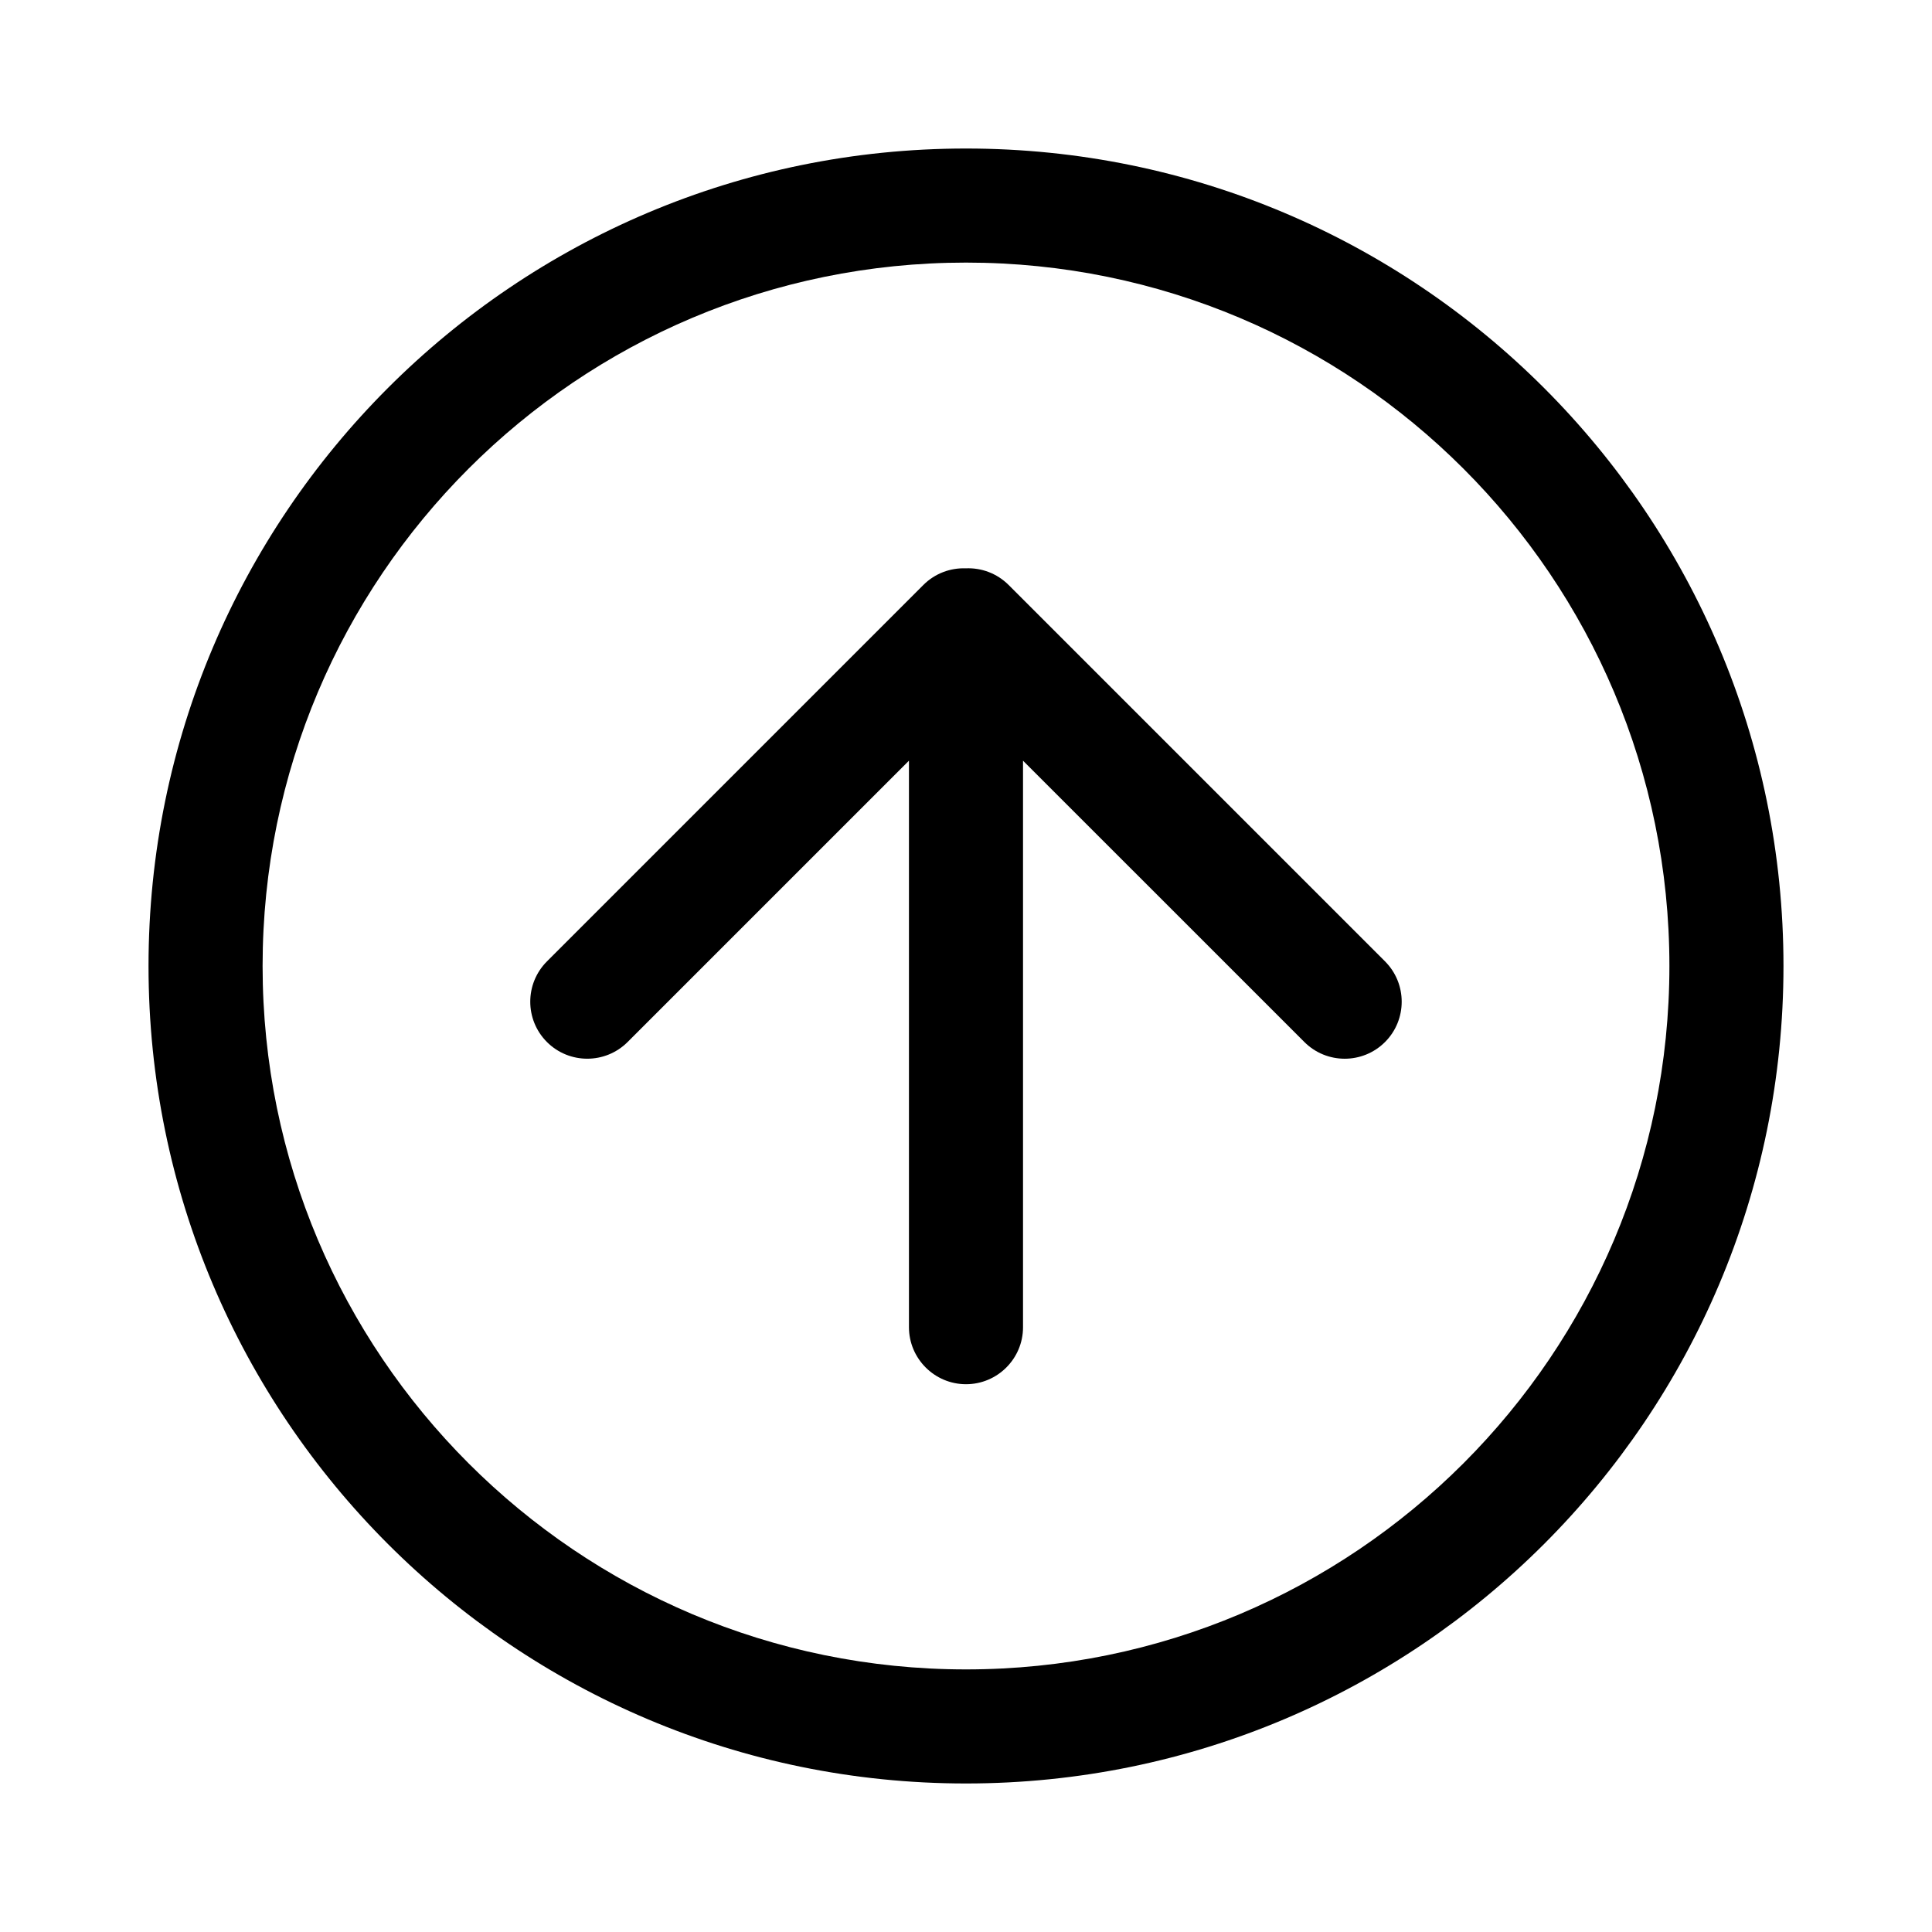
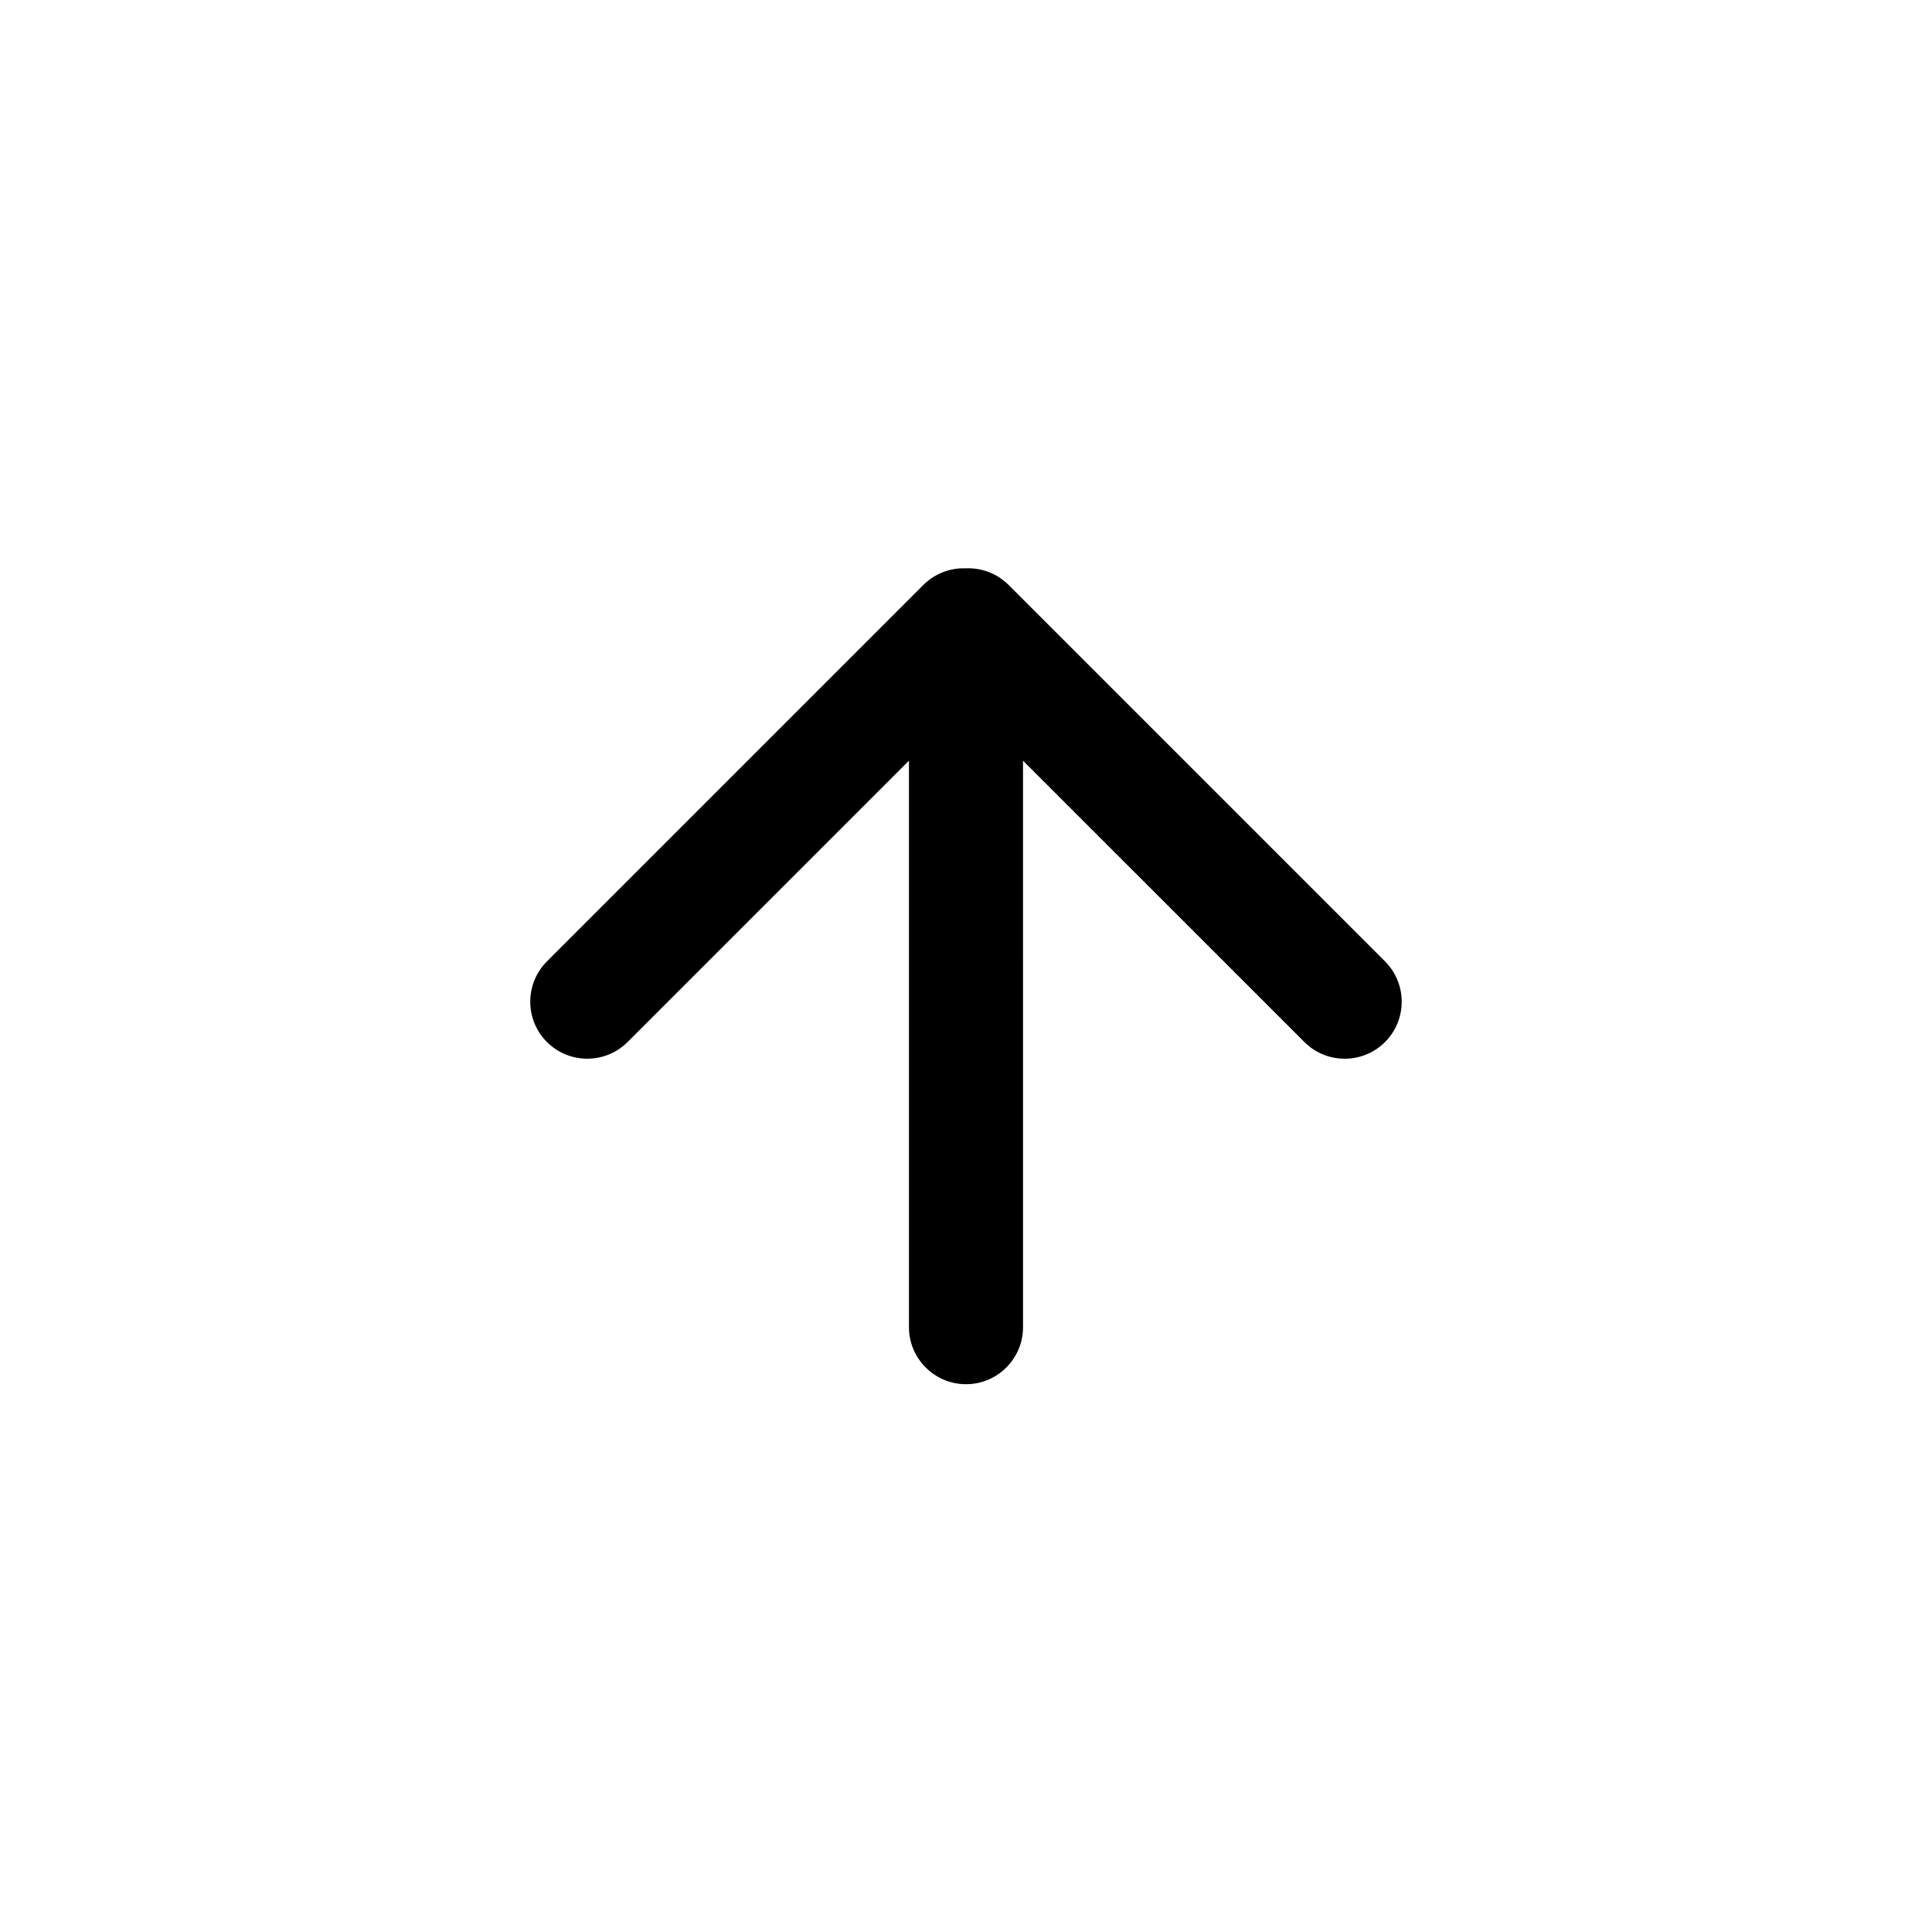
<svg xmlns="http://www.w3.org/2000/svg" fill="#000000" width="800px" height="800px" version="1.1" viewBox="144 144 512 512">
  <g fill-rule="evenodd">
-     <path d="m183.36 400c0 119.64 96.992 216.64 216.64 216.64 119.64 0 216.64-96.992 216.64-216.64 0-119.65-96.992-216.64-216.64-216.64-119.65 0-216.64 96.992-216.64 216.64zm30.23 0c0-102.95 83.457-186.41 186.41-186.41 102.95 0 186.41 83.457 186.41 186.41 0 102.95-83.457 186.41-186.41 186.41-102.95 0-186.41-83.457-186.41-186.41z" />
    <path d="m415.11 345.59 74.551 74.547c5.91 5.914 15.48 5.914 21.383 0.012 5.891-5.891 5.898-15.477-0.008-21.383l-99.734-99.734c-3.129-3.129-7.285-4.602-11.379-4.418-4.047-0.145-8.145 1.328-11.234 4.418l-99.73 99.734c-5.914 5.91-5.914 15.48-0.012 21.383 5.891 5.891 15.477 5.898 21.383-0.012l74.551-74.547v150.14c0 8.289 6.769 15.102 15.117 15.102 8.328 0 15.113-6.762 15.113-15.102z" />
  </g>
</svg>